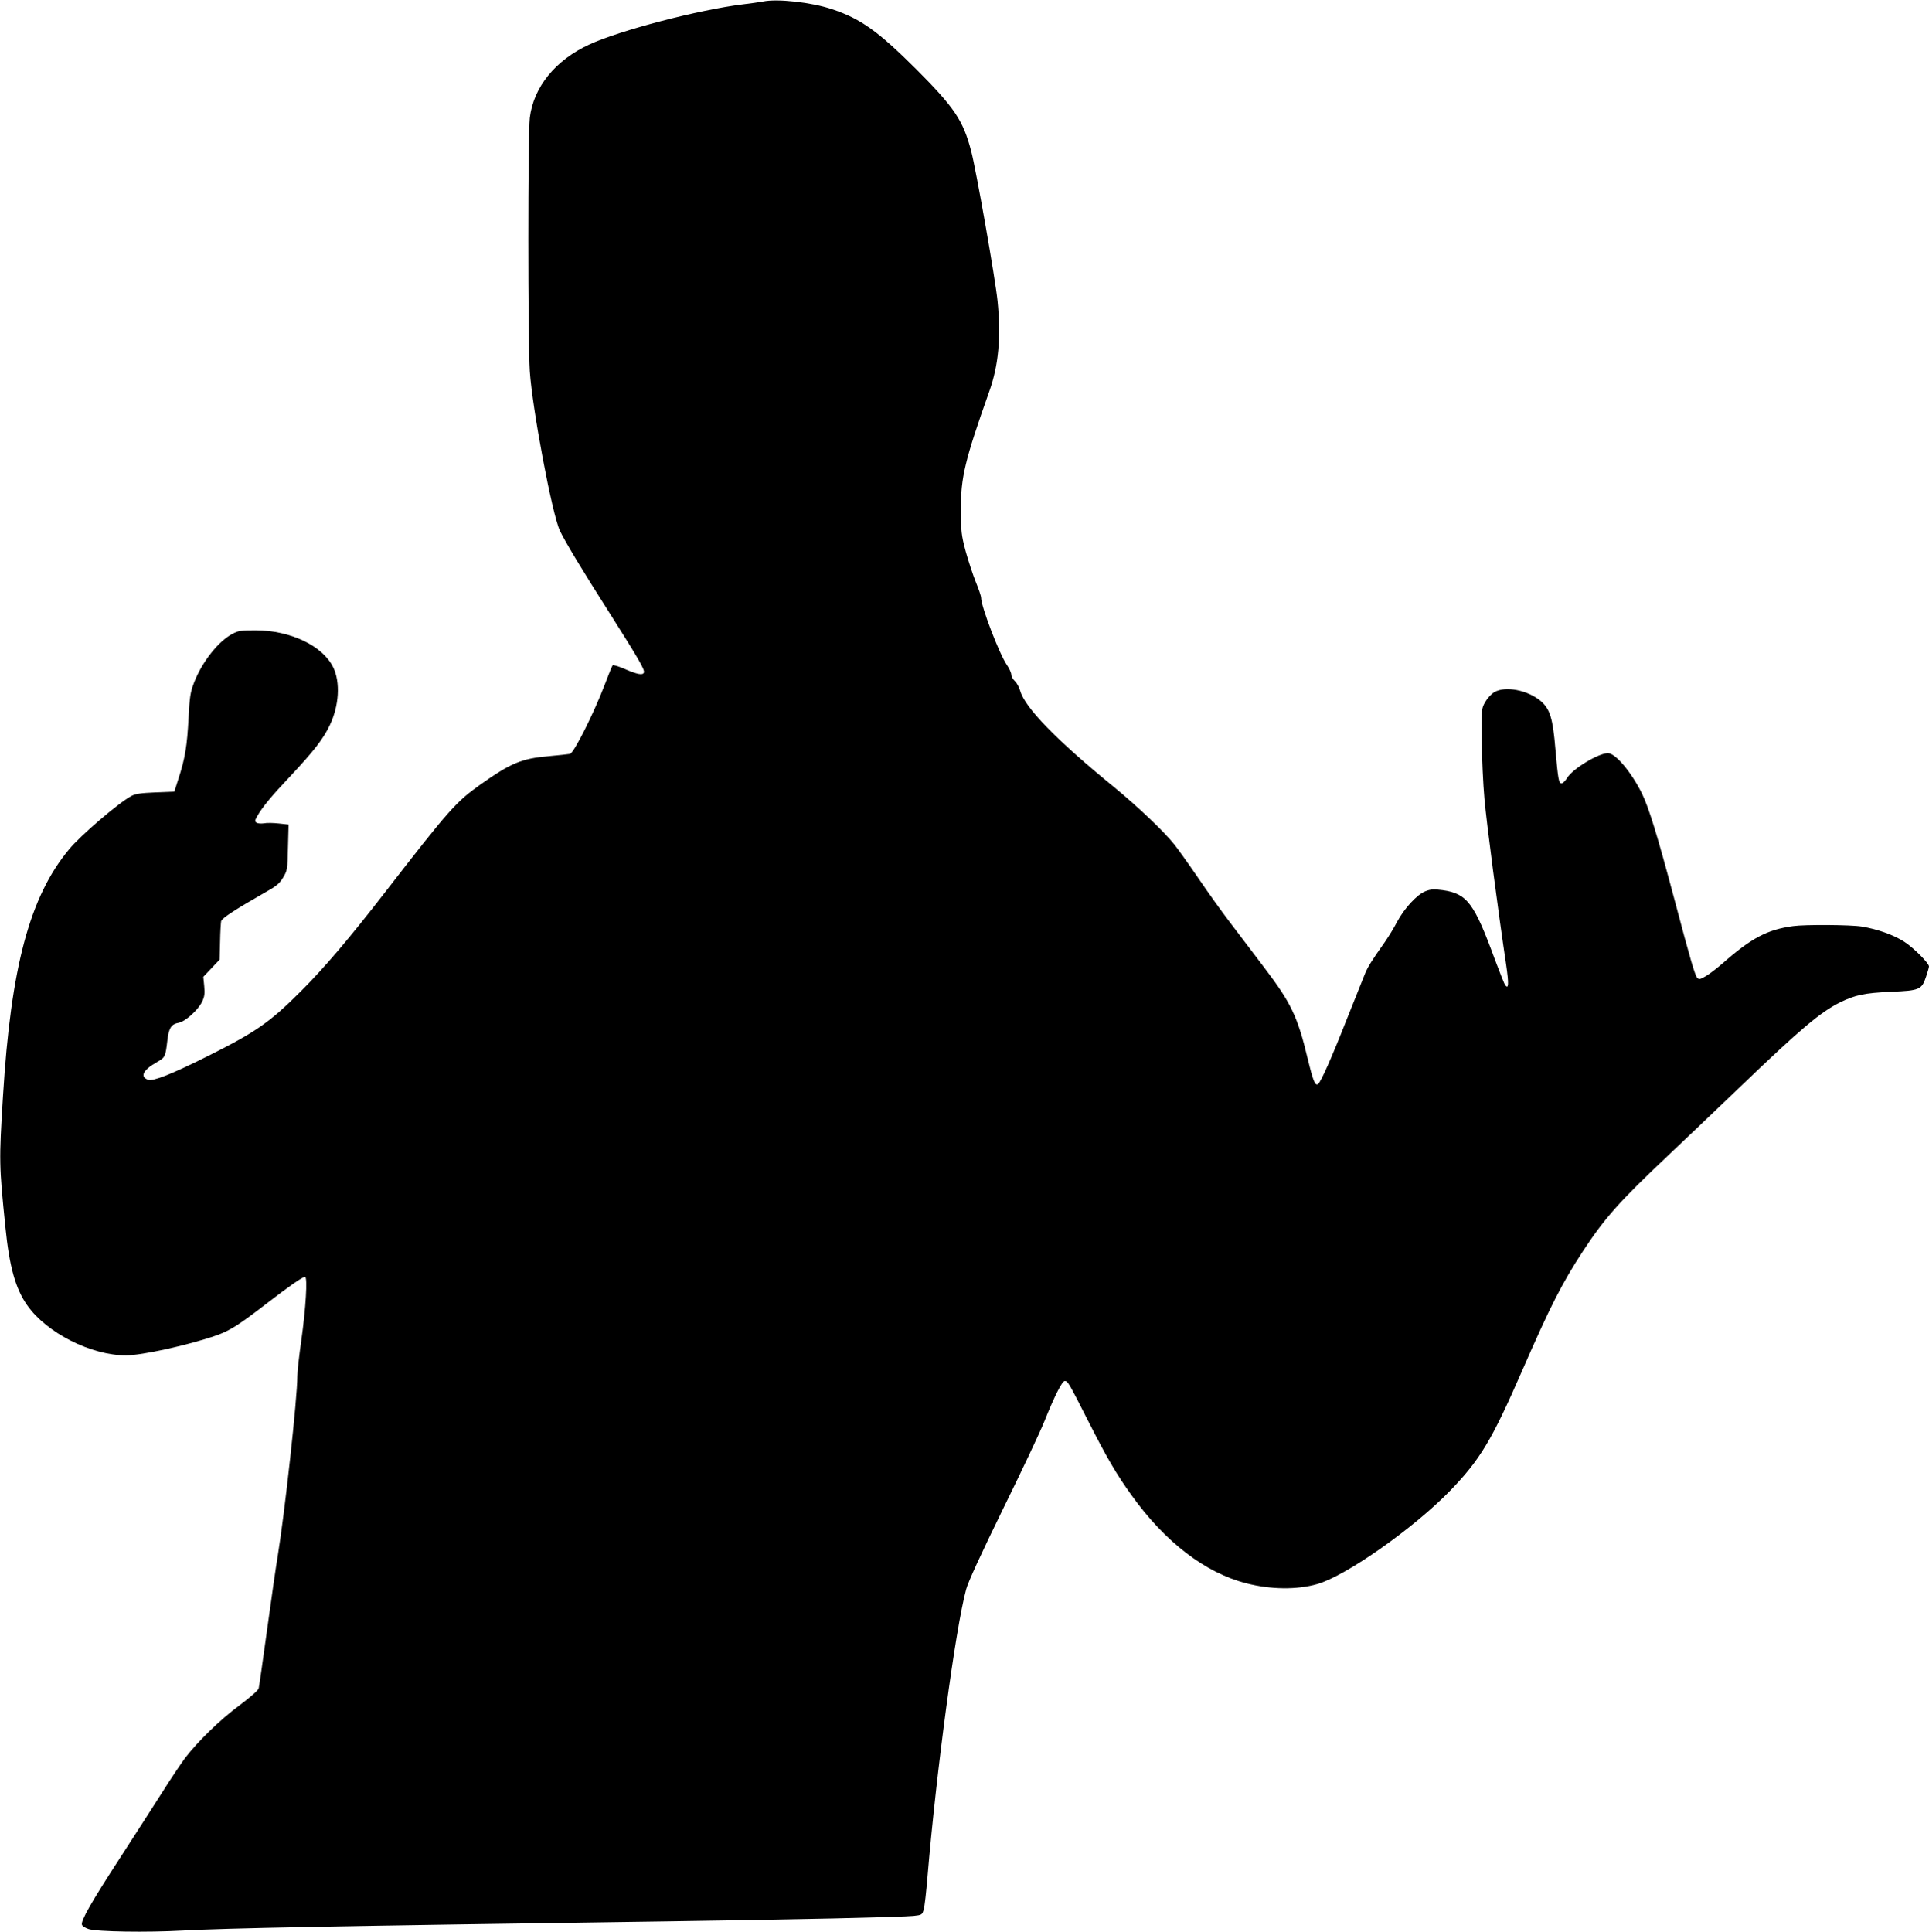
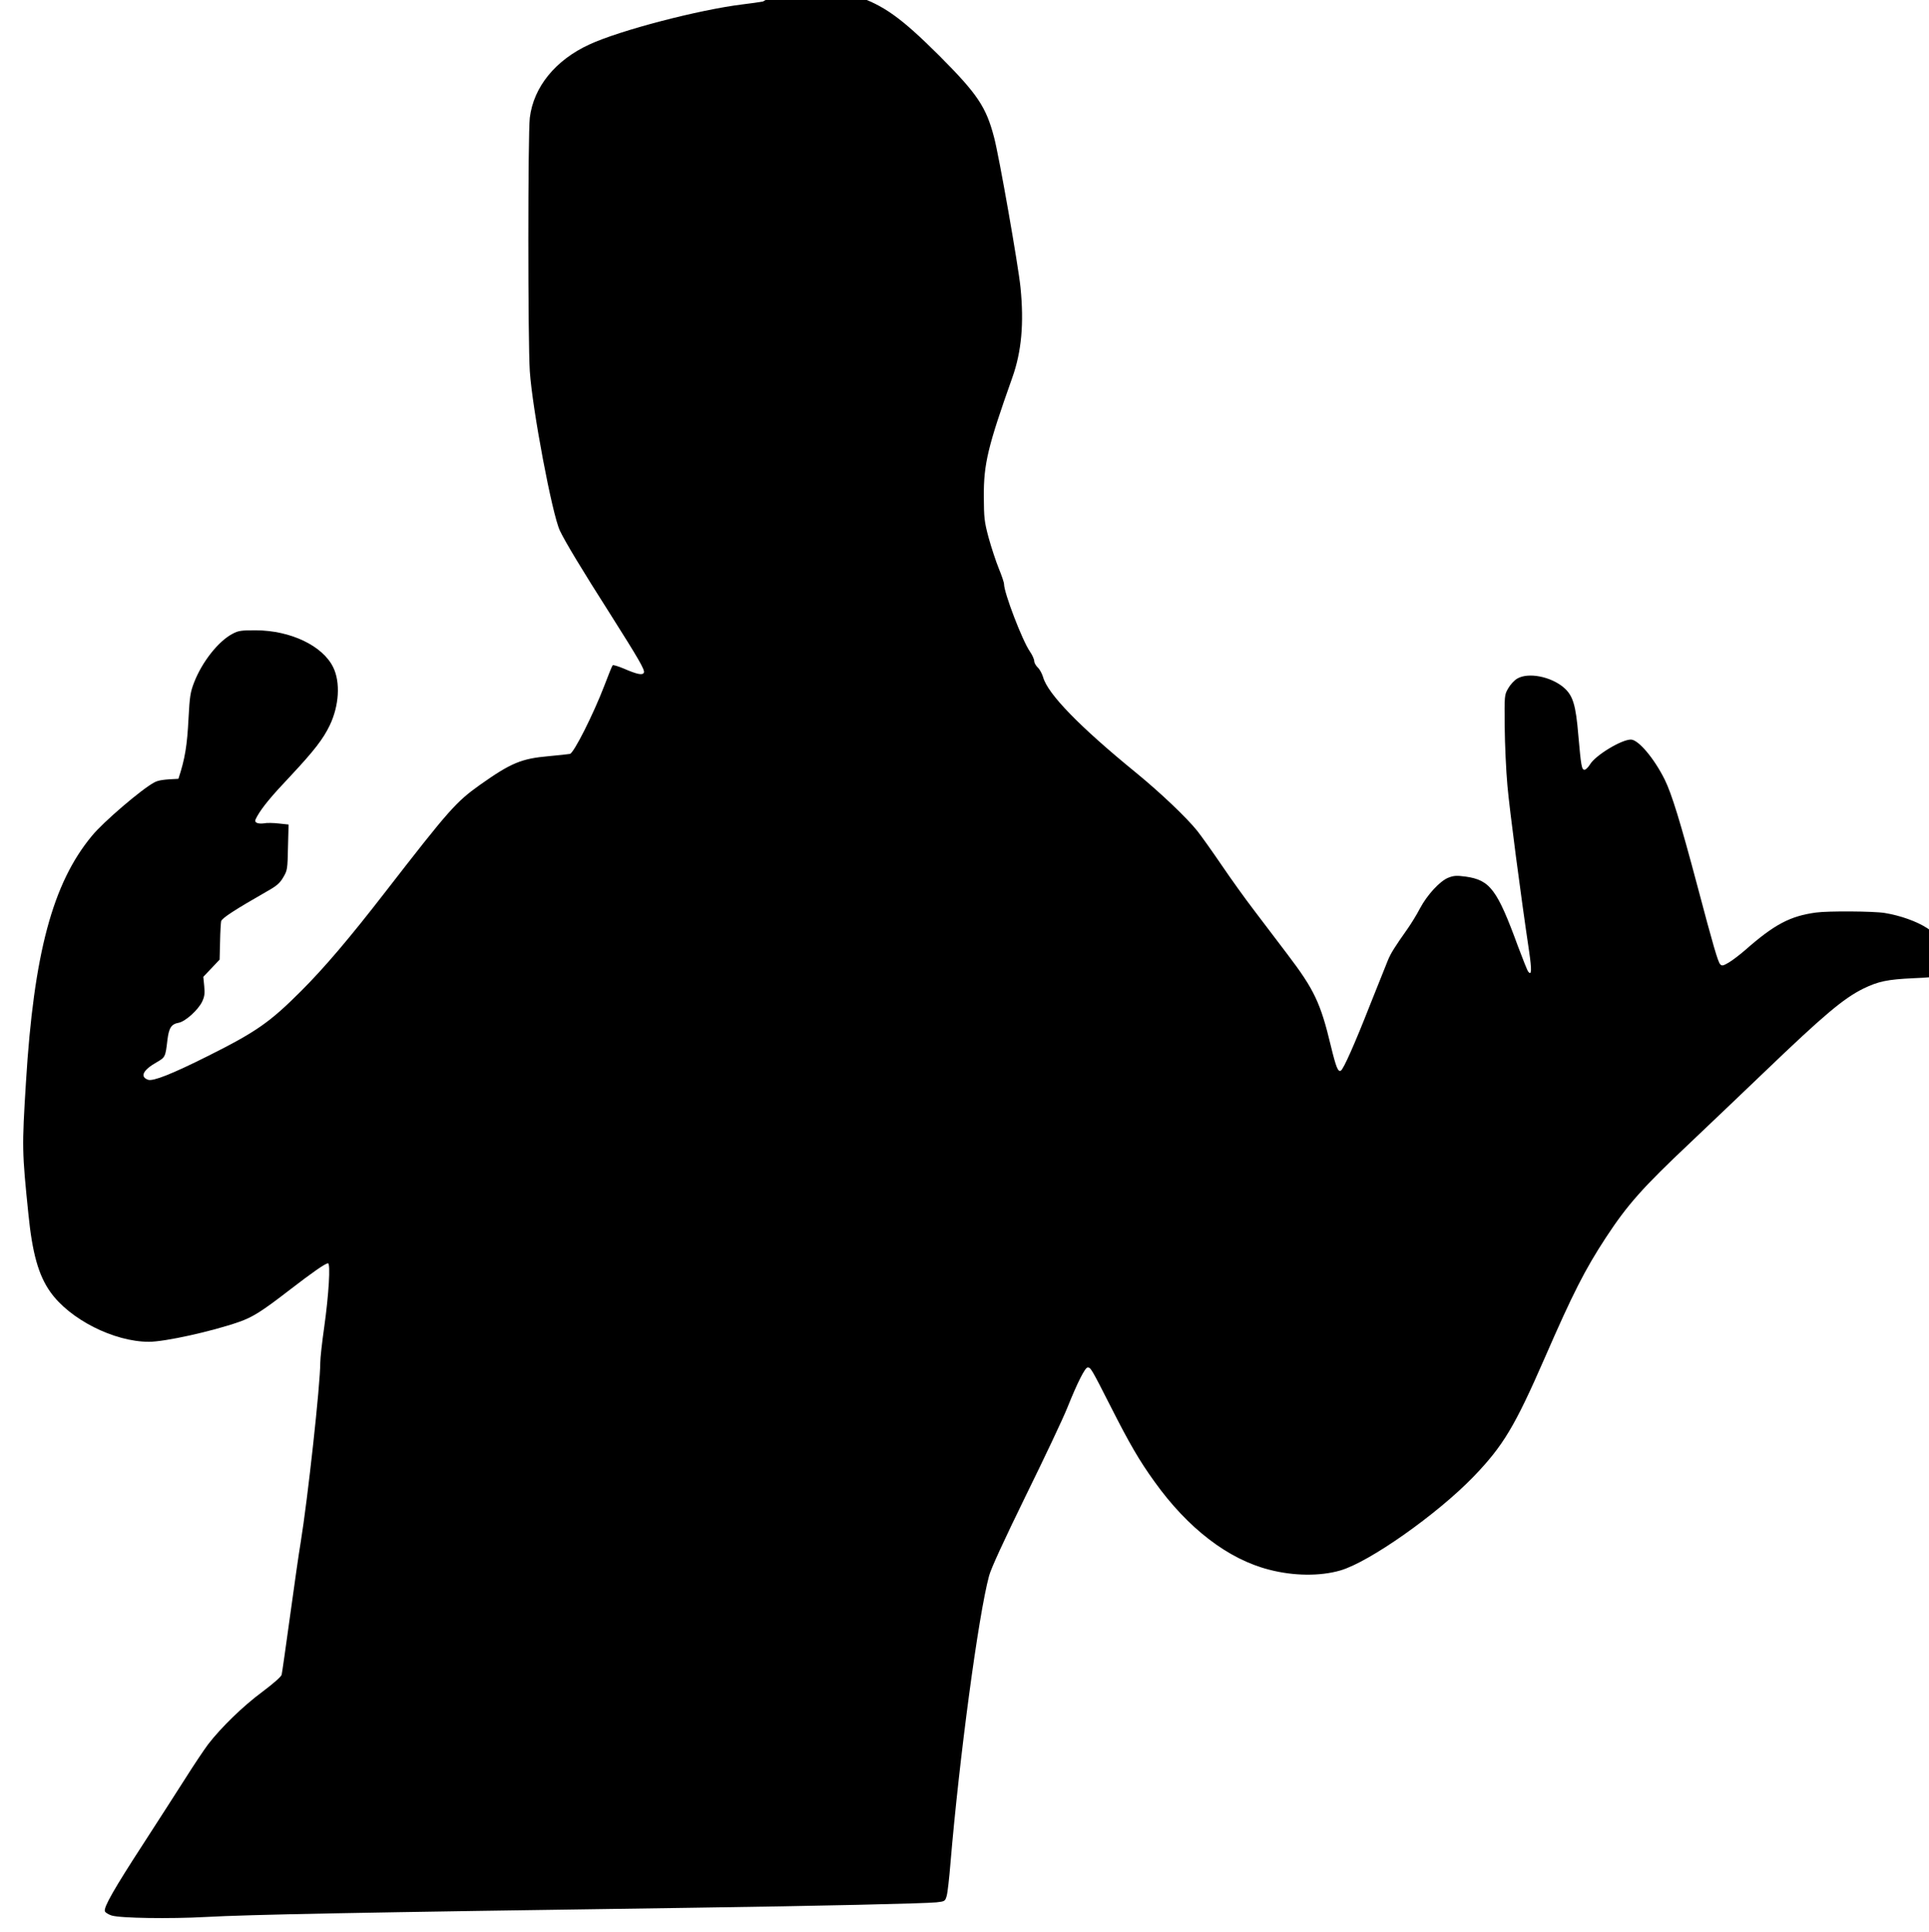
<svg xmlns="http://www.w3.org/2000/svg" version="1.0" width="1278pt" height="1280pt" viewBox="0 0 1278 1280" preserveAspectRatio="xMidYMid meet">
  <g transform="translate(0,1280) scale(0.1,-0.1)" fill="#000000" stroke="none">
-     <path d="M5055 12790 c-22 -4 -83 -13 -135 -19 -287 -35 -814 -172 -1016 -266 -224 -103 -369 -281 -394 -485 -13 -109 -13 -1483 0 -1680 17 -252 148 -947 199 -1055 33 -71 145 -257 338 -560 184 -291 226 -363 219 -381 -8 -20 -45 -12 -135 27 -36 15 -69 25 -72 21 -4 -4 -28 -63 -54 -132 -73 -191 -203 -449 -229 -455 -11 -2 -74 -9 -140 -15 -182 -16 -251 -45 -456 -190 -160 -114 -204 -164 -629 -712 -233 -301 -401 -499 -556 -654 -208 -208 -297 -270 -614 -429 -246 -123 -366 -170 -400 -159 -56 20 -33 65 57 116 57 33 58 35 71 146 10 83 26 107 76 116 44 9 127 84 154 139 16 34 19 54 14 104 l-6 61 54 57 54 57 3 117 c1 64 5 126 7 137 5 21 90 76 312 203 57 32 79 52 100 89 27 45 28 54 31 198 l4 151 -65 7 c-36 4 -80 5 -98 1 -19 -3 -41 -1 -49 4 -13 9 -12 14 4 43 34 60 93 132 222 268 154 165 215 243 259 335 62 130 71 284 23 383 -69 143 -282 245 -513 246 -96 0 -115 -2 -154 -23 -94 -49 -201 -185 -254 -320 -26 -67 -30 -93 -38 -241 -9 -179 -23 -267 -67 -400 l-27 -85 -125 -5 c-96 -4 -133 -9 -160 -24 -83 -44 -339 -263 -413 -354 -260 -313 -385 -779 -437 -1632 -27 -434 -26 -460 16 -872 26 -261 67 -407 145 -517 128 -182 422 -331 654 -331 105 0 414 68 595 131 92 32 151 69 340 215 148 114 234 174 251 174 18 0 5 -210 -25 -423 -14 -98 -26 -204 -26 -235 0 -146 -83 -903 -130 -1192 -11 -63 -42 -281 -70 -485 -28 -203 -53 -380 -56 -391 -3 -13 -57 -60 -129 -114 -127 -94 -273 -236 -359 -348 -26 -35 -94 -136 -150 -225 -57 -89 -183 -286 -281 -437 -189 -291 -262 -418 -252 -443 3 -9 23 -21 44 -28 56 -18 387 -23 623 -10 296 16 953 29 3215 61 857 12 1548 28 1627 36 56 6 58 8 68 43 6 20 17 117 25 216 58 692 185 1644 256 1905 13 49 98 233 243 530 123 250 248 514 276 585 67 167 117 265 134 265 20 0 24 -6 153 -260 124 -245 191 -360 290 -497 221 -309 488 -514 760 -583 161 -42 336 -44 471 -5 191 55 640 371 882 621 197 205 273 331 473 789 186 427 266 584 404 795 143 218 243 331 558 628 132 125 352 335 490 467 398 382 527 490 658 555 99 48 159 61 334 69 192 8 205 14 234 101 10 30 19 60 19 67 0 21 -100 122 -163 163 -69 45 -178 84 -282 101 -73 12 -376 14 -455 3 -171 -23 -276 -78 -470 -249 -36 -31 -84 -68 -108 -82 -37 -22 -46 -24 -57 -12 -15 15 -46 121 -150 514 -115 433 -172 617 -218 710 -70 141 -175 265 -224 265 -63 0 -236 -105 -271 -165 -12 -19 -28 -35 -36 -35 -19 0 -23 23 -41 226 -17 206 -36 266 -97 319 -86 73 -235 102 -308 59 -19 -11 -46 -40 -60 -65 -25 -43 -25 -47 -23 -254 1 -115 9 -291 18 -390 14 -159 88 -725 144 -1100 18 -124 16 -161 -6 -133 -6 7 -36 83 -68 168 -138 377 -185 439 -346 462 -60 8 -79 7 -115 -7 -55 -21 -140 -113 -188 -203 -19 -37 -55 -96 -80 -132 -91 -129 -114 -166 -134 -215 -11 -27 -64 -160 -118 -295 -102 -260 -175 -423 -192 -433 -19 -12 -32 20 -67 164 -68 285 -111 374 -288 607 -67 88 -168 221 -223 294 -56 73 -152 207 -213 297 -62 91 -134 192 -160 225 -71 89 -246 255 -406 386 -375 306 -585 522 -616 633 -7 23 -22 52 -35 64 -13 12 -24 32 -24 43 0 12 -13 41 -29 64 -50 72 -171 388 -171 446 0 11 -16 58 -35 104 -19 47 -49 138 -67 203 -29 108 -31 132 -32 273 -1 218 27 332 188 786 62 173 79 361 55 600 -14 142 -142 871 -175 994 -53 203 -111 288 -363 541 -254 253 -369 335 -558 398 -136 46 -364 71 -458 51z" />
+     <path d="M5055 12790 c-22 -4 -83 -13 -135 -19 -287 -35 -814 -172 -1016 -266 -224 -103 -369 -281 -394 -485 -13 -109 -13 -1483 0 -1680 17 -252 148 -947 199 -1055 33 -71 145 -257 338 -560 184 -291 226 -363 219 -381 -8 -20 -45 -12 -135 27 -36 15 -69 25 -72 21 -4 -4 -28 -63 -54 -132 -73 -191 -203 -449 -229 -455 -11 -2 -74 -9 -140 -15 -182 -16 -251 -45 -456 -190 -160 -114 -204 -164 -629 -712 -233 -301 -401 -499 -556 -654 -208 -208 -297 -270 -614 -429 -246 -123 -366 -170 -400 -159 -56 20 -33 65 57 116 57 33 58 35 71 146 10 83 26 107 76 116 44 9 127 84 154 139 16 34 19 54 14 104 l-6 61 54 57 54 57 3 117 c1 64 5 126 7 137 5 21 90 76 312 203 57 32 79 52 100 89 27 45 28 54 31 198 l4 151 -65 7 c-36 4 -80 5 -98 1 -19 -3 -41 -1 -49 4 -13 9 -12 14 4 43 34 60 93 132 222 268 154 165 215 243 259 335 62 130 71 284 23 383 -69 143 -282 245 -513 246 -96 0 -115 -2 -154 -23 -94 -49 -201 -185 -254 -320 -26 -67 -30 -93 -38 -241 -9 -179 -23 -267 -67 -400 c-96 -4 -133 -9 -160 -24 -83 -44 -339 -263 -413 -354 -260 -313 -385 -779 -437 -1632 -27 -434 -26 -460 16 -872 26 -261 67 -407 145 -517 128 -182 422 -331 654 -331 105 0 414 68 595 131 92 32 151 69 340 215 148 114 234 174 251 174 18 0 5 -210 -25 -423 -14 -98 -26 -204 -26 -235 0 -146 -83 -903 -130 -1192 -11 -63 -42 -281 -70 -485 -28 -203 -53 -380 -56 -391 -3 -13 -57 -60 -129 -114 -127 -94 -273 -236 -359 -348 -26 -35 -94 -136 -150 -225 -57 -89 -183 -286 -281 -437 -189 -291 -262 -418 -252 -443 3 -9 23 -21 44 -28 56 -18 387 -23 623 -10 296 16 953 29 3215 61 857 12 1548 28 1627 36 56 6 58 8 68 43 6 20 17 117 25 216 58 692 185 1644 256 1905 13 49 98 233 243 530 123 250 248 514 276 585 67 167 117 265 134 265 20 0 24 -6 153 -260 124 -245 191 -360 290 -497 221 -309 488 -514 760 -583 161 -42 336 -44 471 -5 191 55 640 371 882 621 197 205 273 331 473 789 186 427 266 584 404 795 143 218 243 331 558 628 132 125 352 335 490 467 398 382 527 490 658 555 99 48 159 61 334 69 192 8 205 14 234 101 10 30 19 60 19 67 0 21 -100 122 -163 163 -69 45 -178 84 -282 101 -73 12 -376 14 -455 3 -171 -23 -276 -78 -470 -249 -36 -31 -84 -68 -108 -82 -37 -22 -46 -24 -57 -12 -15 15 -46 121 -150 514 -115 433 -172 617 -218 710 -70 141 -175 265 -224 265 -63 0 -236 -105 -271 -165 -12 -19 -28 -35 -36 -35 -19 0 -23 23 -41 226 -17 206 -36 266 -97 319 -86 73 -235 102 -308 59 -19 -11 -46 -40 -60 -65 -25 -43 -25 -47 -23 -254 1 -115 9 -291 18 -390 14 -159 88 -725 144 -1100 18 -124 16 -161 -6 -133 -6 7 -36 83 -68 168 -138 377 -185 439 -346 462 -60 8 -79 7 -115 -7 -55 -21 -140 -113 -188 -203 -19 -37 -55 -96 -80 -132 -91 -129 -114 -166 -134 -215 -11 -27 -64 -160 -118 -295 -102 -260 -175 -423 -192 -433 -19 -12 -32 20 -67 164 -68 285 -111 374 -288 607 -67 88 -168 221 -223 294 -56 73 -152 207 -213 297 -62 91 -134 192 -160 225 -71 89 -246 255 -406 386 -375 306 -585 522 -616 633 -7 23 -22 52 -35 64 -13 12 -24 32 -24 43 0 12 -13 41 -29 64 -50 72 -171 388 -171 446 0 11 -16 58 -35 104 -19 47 -49 138 -67 203 -29 108 -31 132 -32 273 -1 218 27 332 188 786 62 173 79 361 55 600 -14 142 -142 871 -175 994 -53 203 -111 288 -363 541 -254 253 -369 335 -558 398 -136 46 -364 71 -458 51z" />
  </g>
</svg>